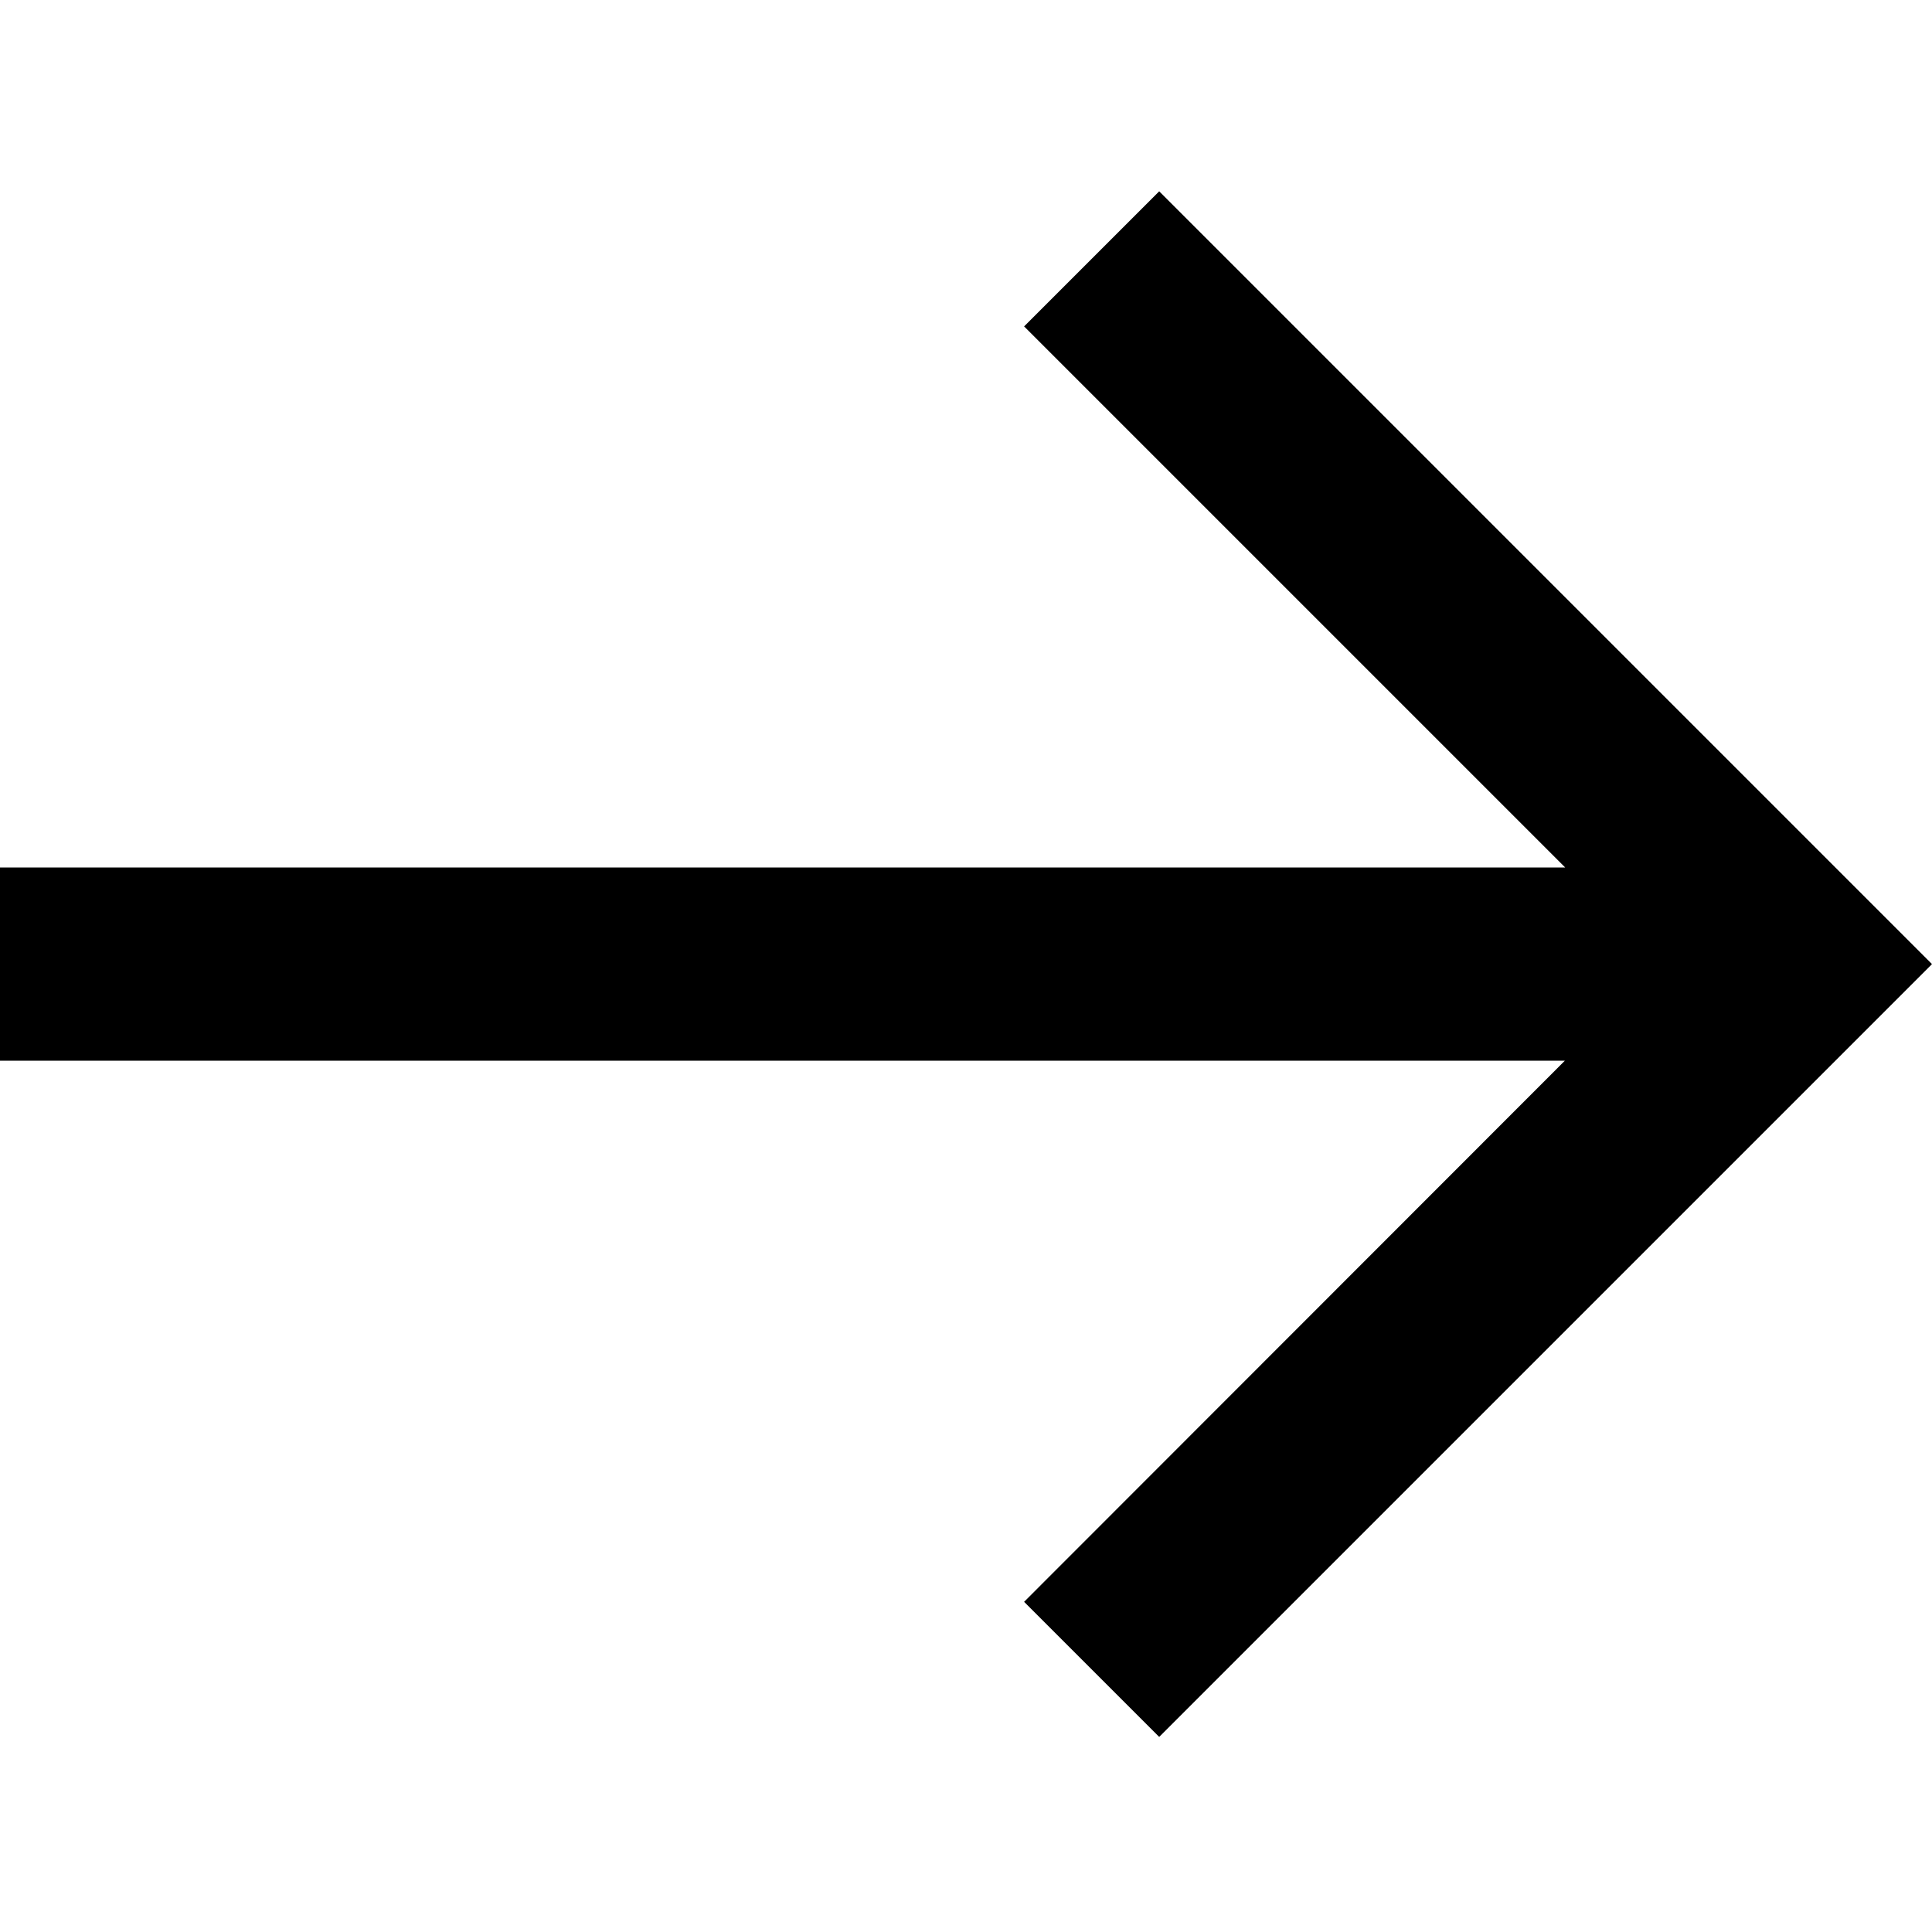
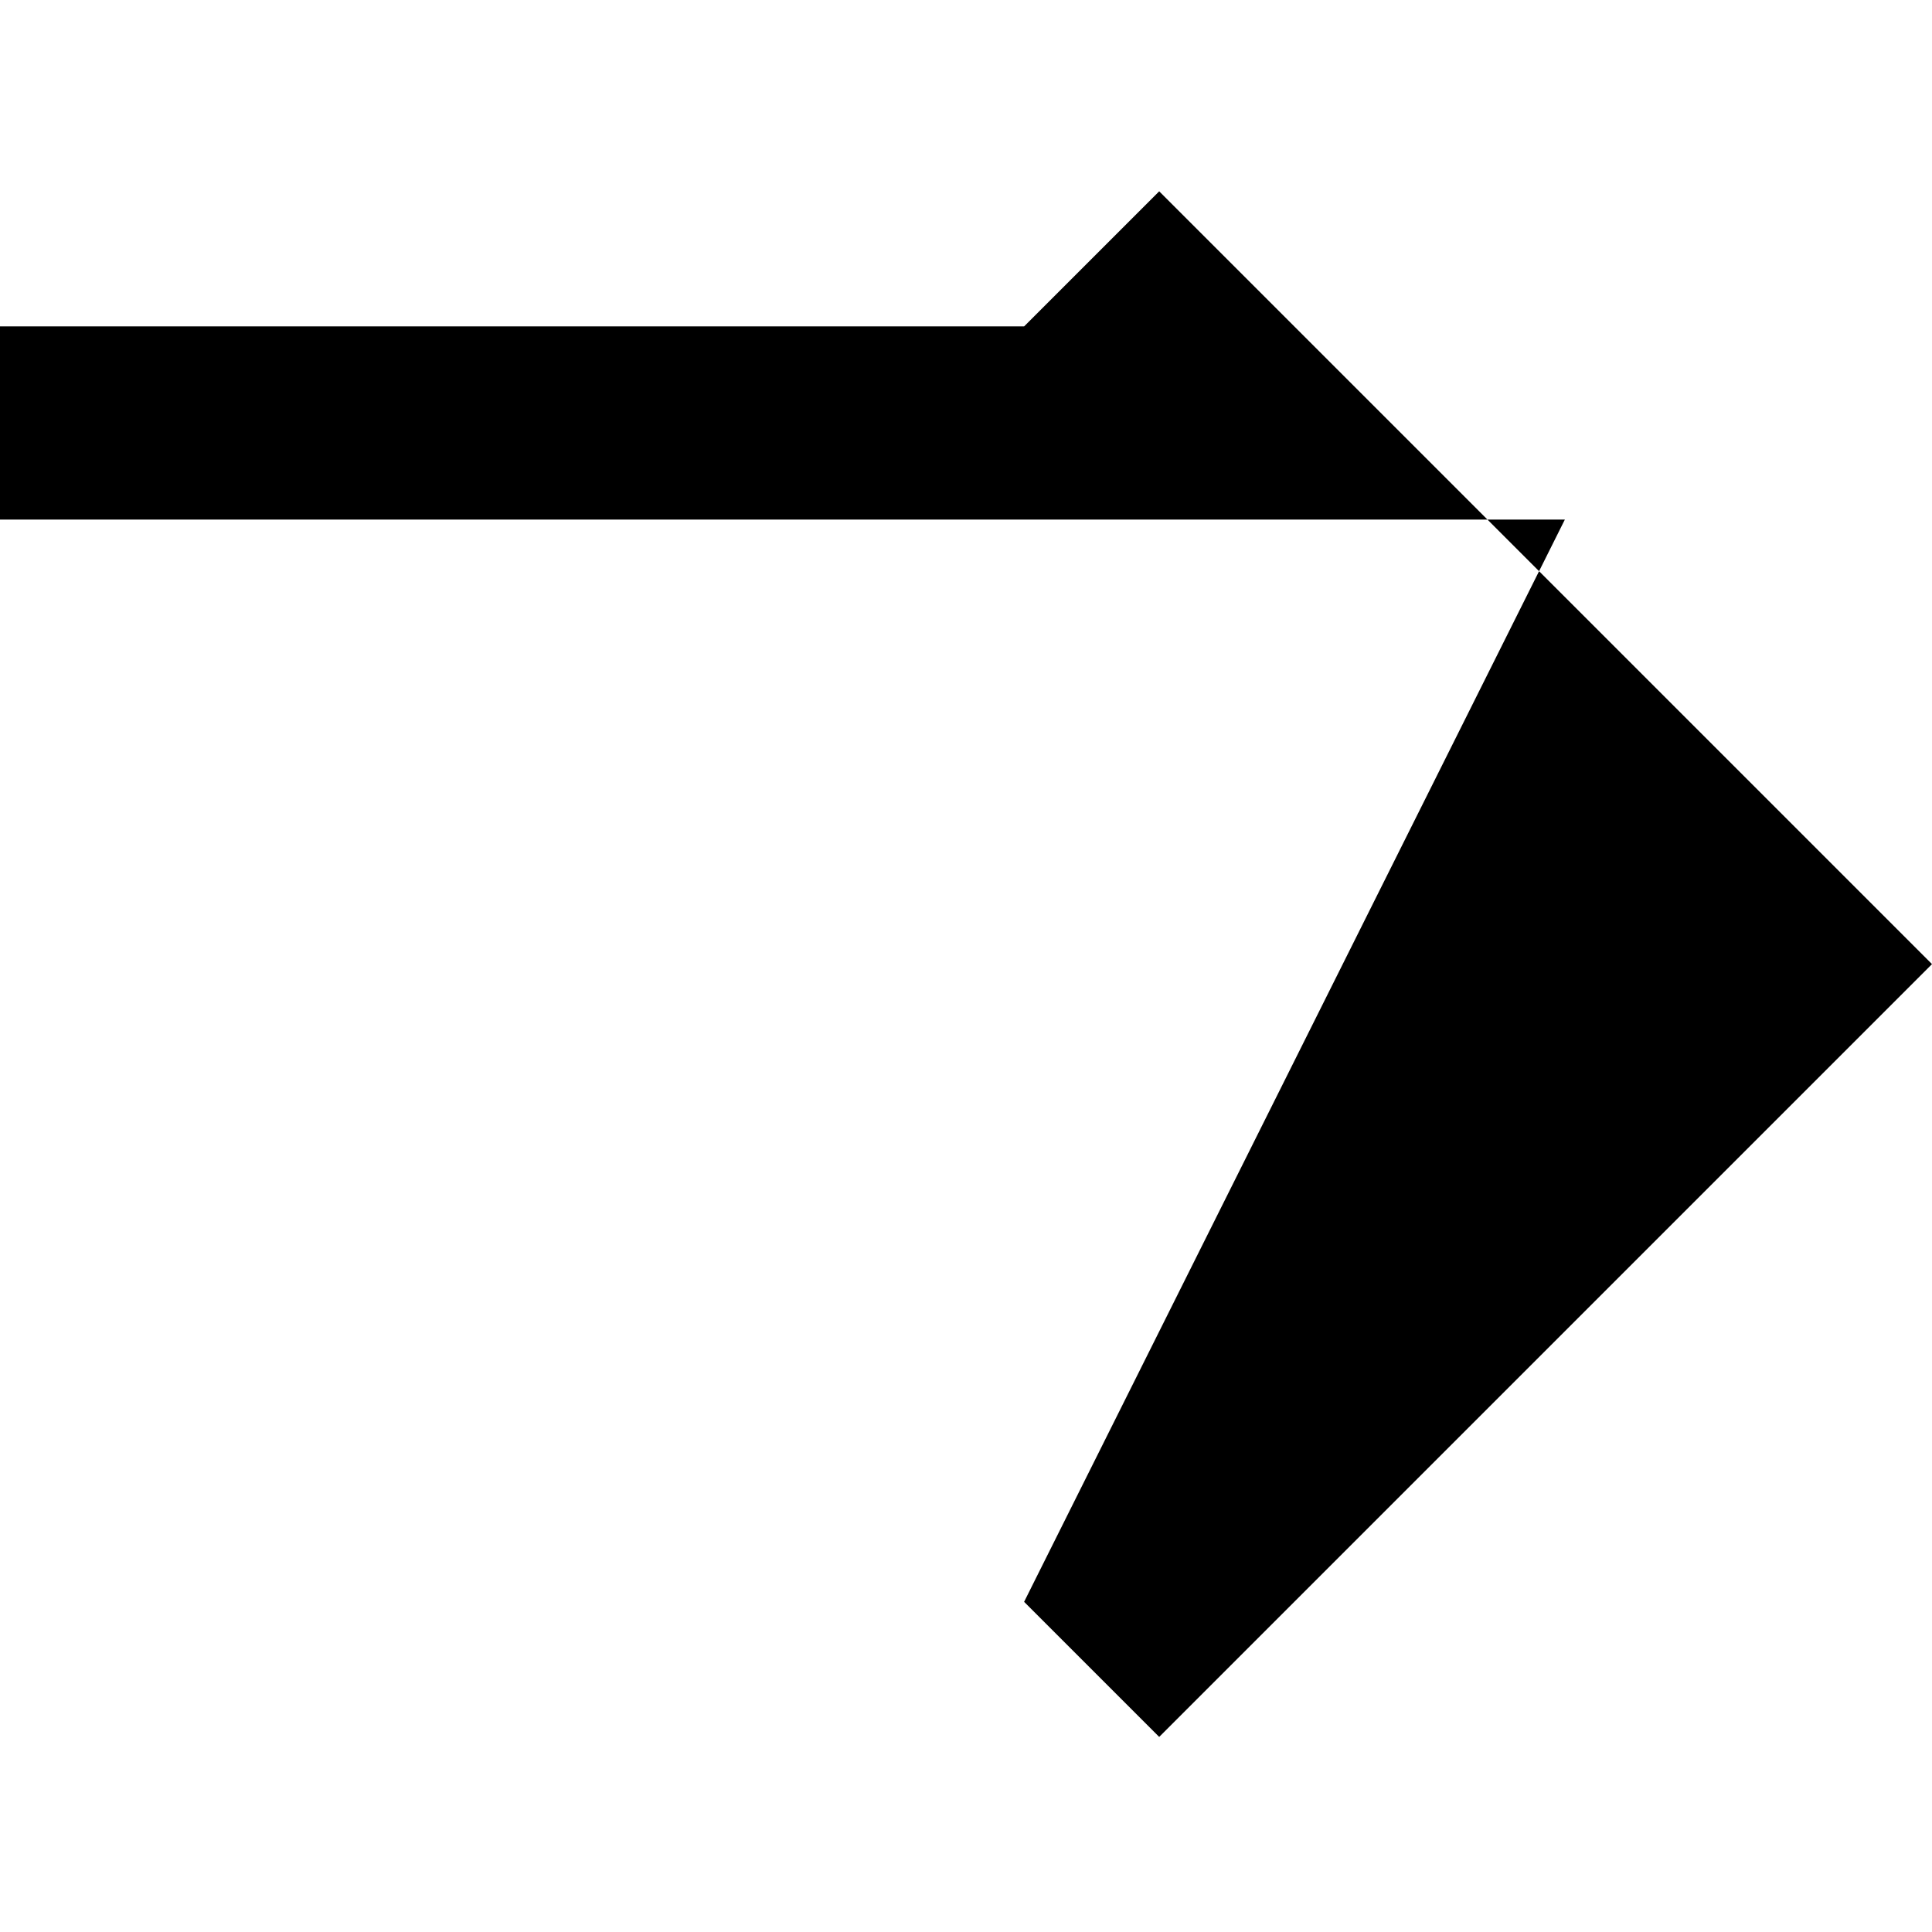
<svg xmlns="http://www.w3.org/2000/svg" version="1.1" id="Ebene_1" x="0px" y="0px" viewBox="0 0 512 512" style="enable-background:new 0 0 512 512;" xml:space="preserve">
-   <path d="M307.2,50.7l-35.8,35.8l143.4,143.4H0v51.2h414.7L271.4,424.5l35.8,35.8L512,255.5L307.2,50.7z" />
+   <path d="M307.2,50.7l-35.8,35.8H0v51.2h414.7L271.4,424.5l35.8,35.8L512,255.5L307.2,50.7z" />
</svg>